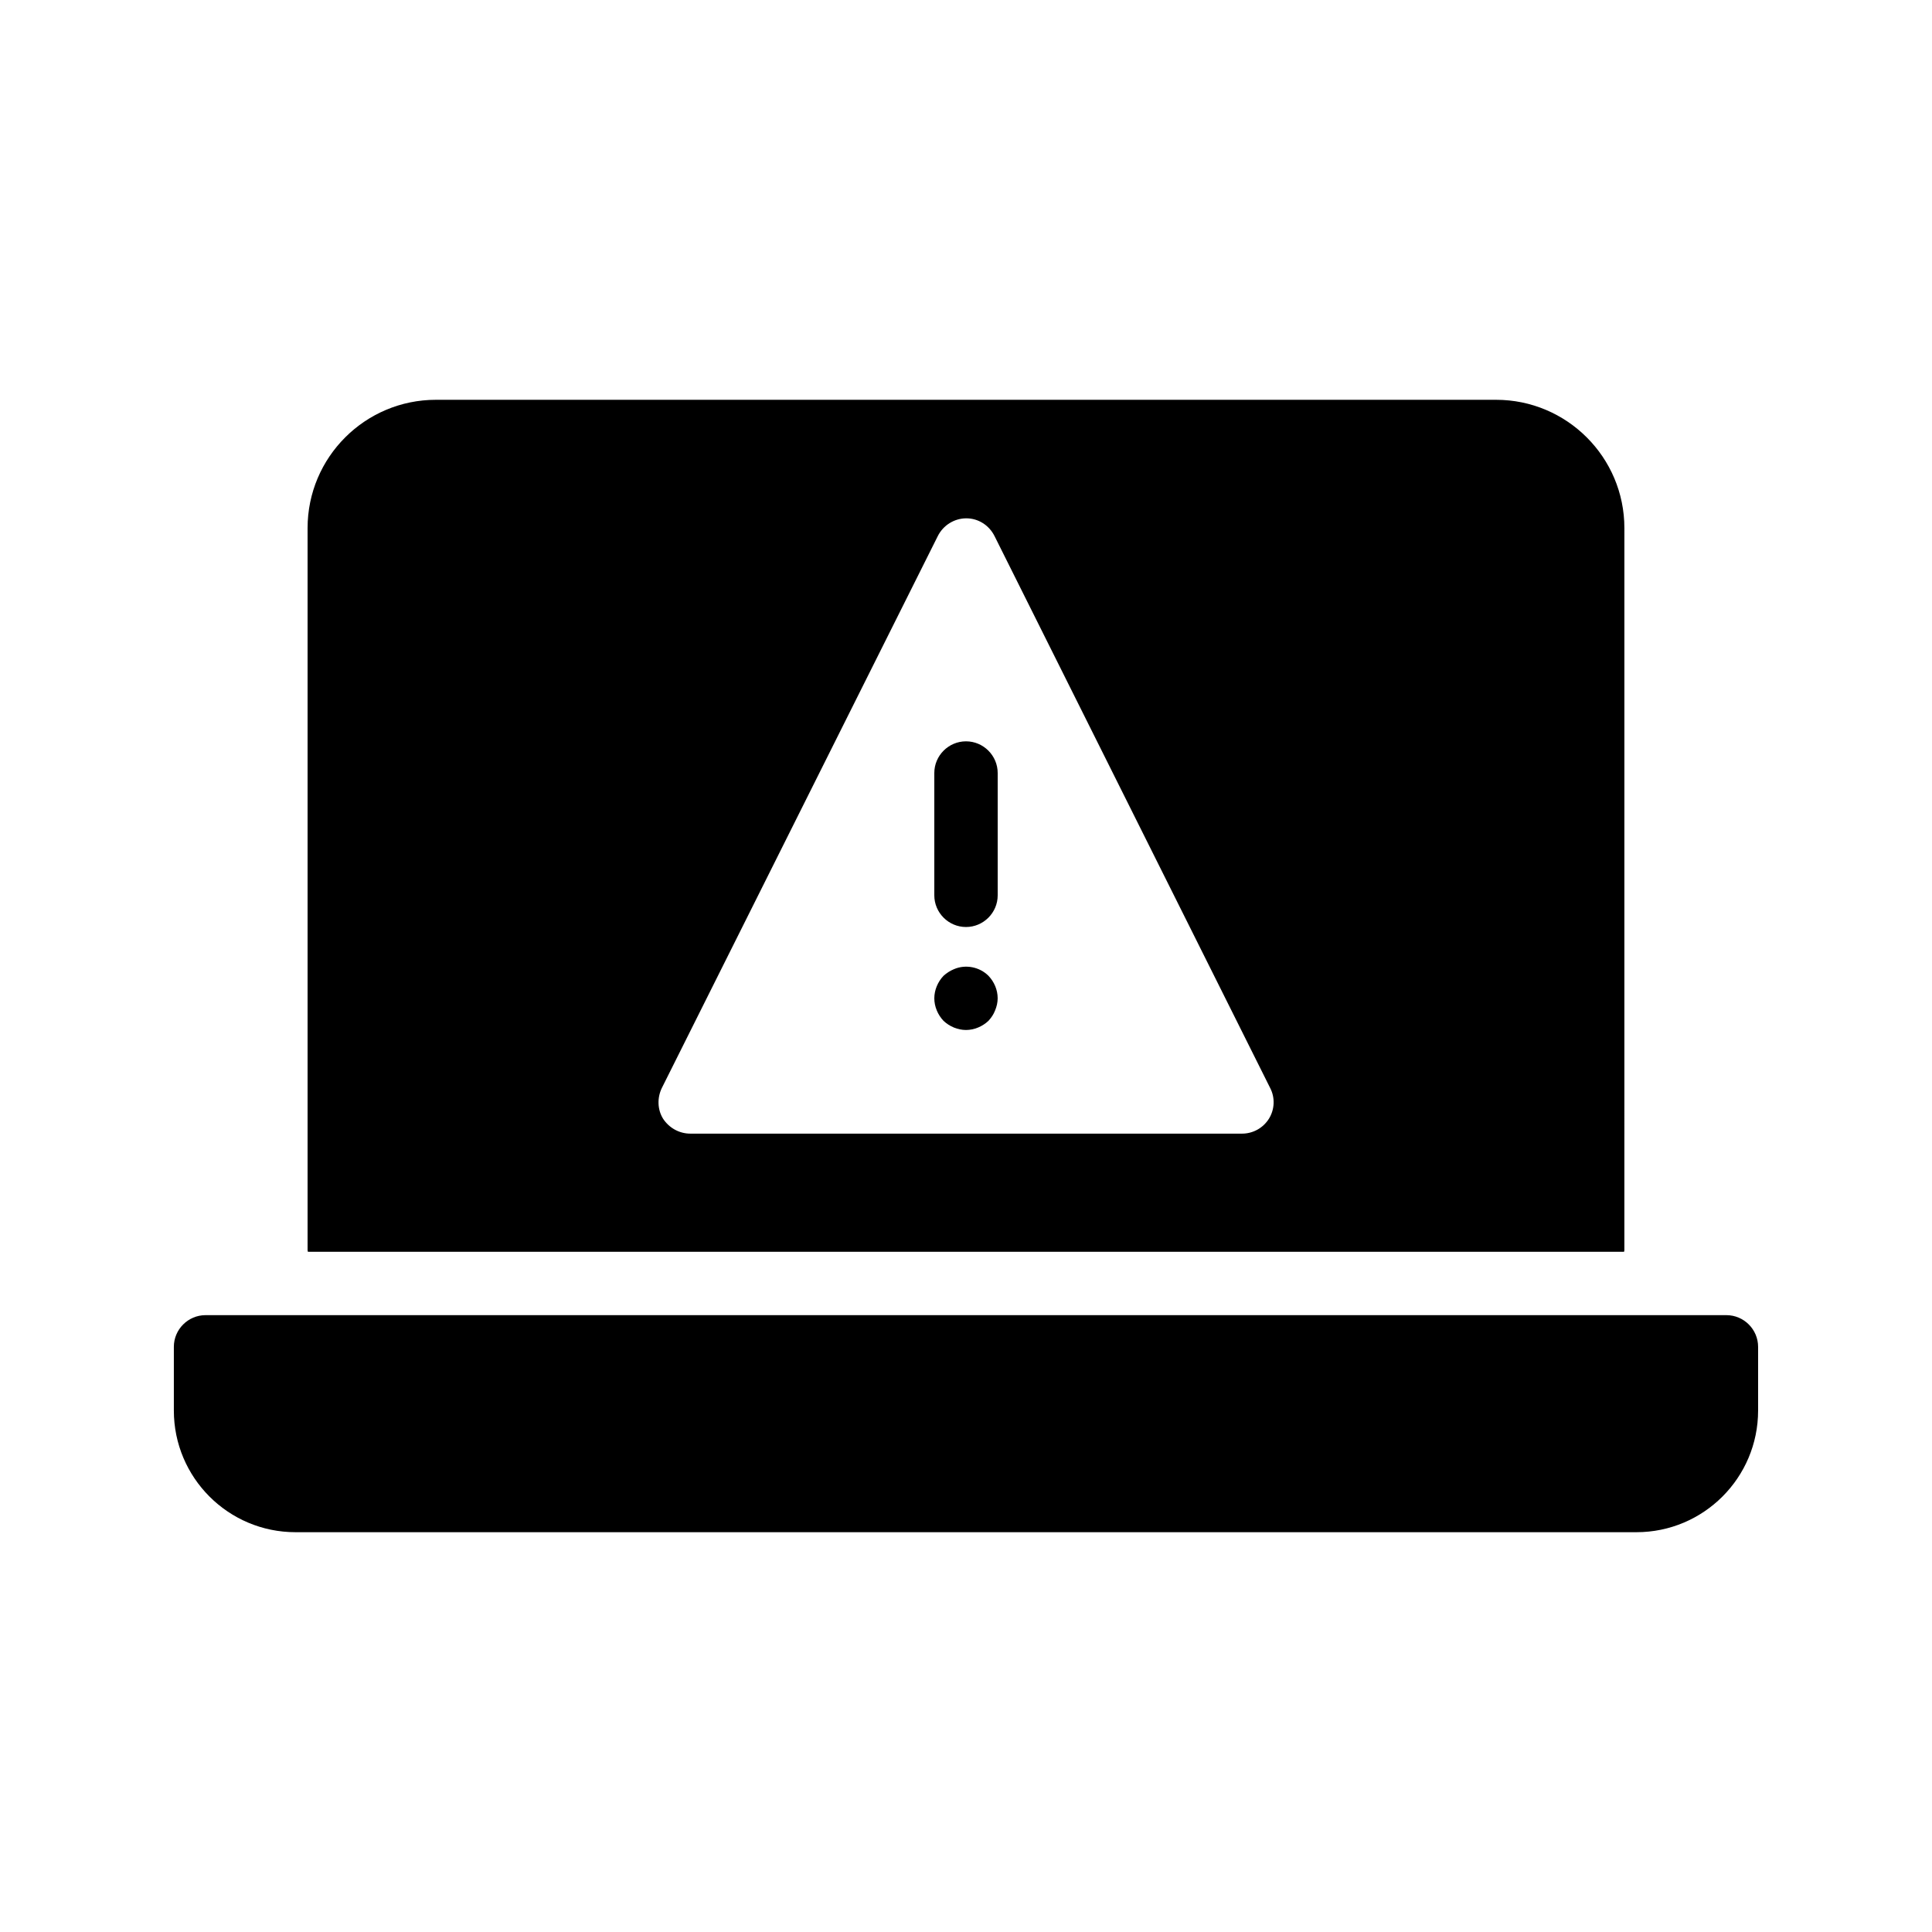
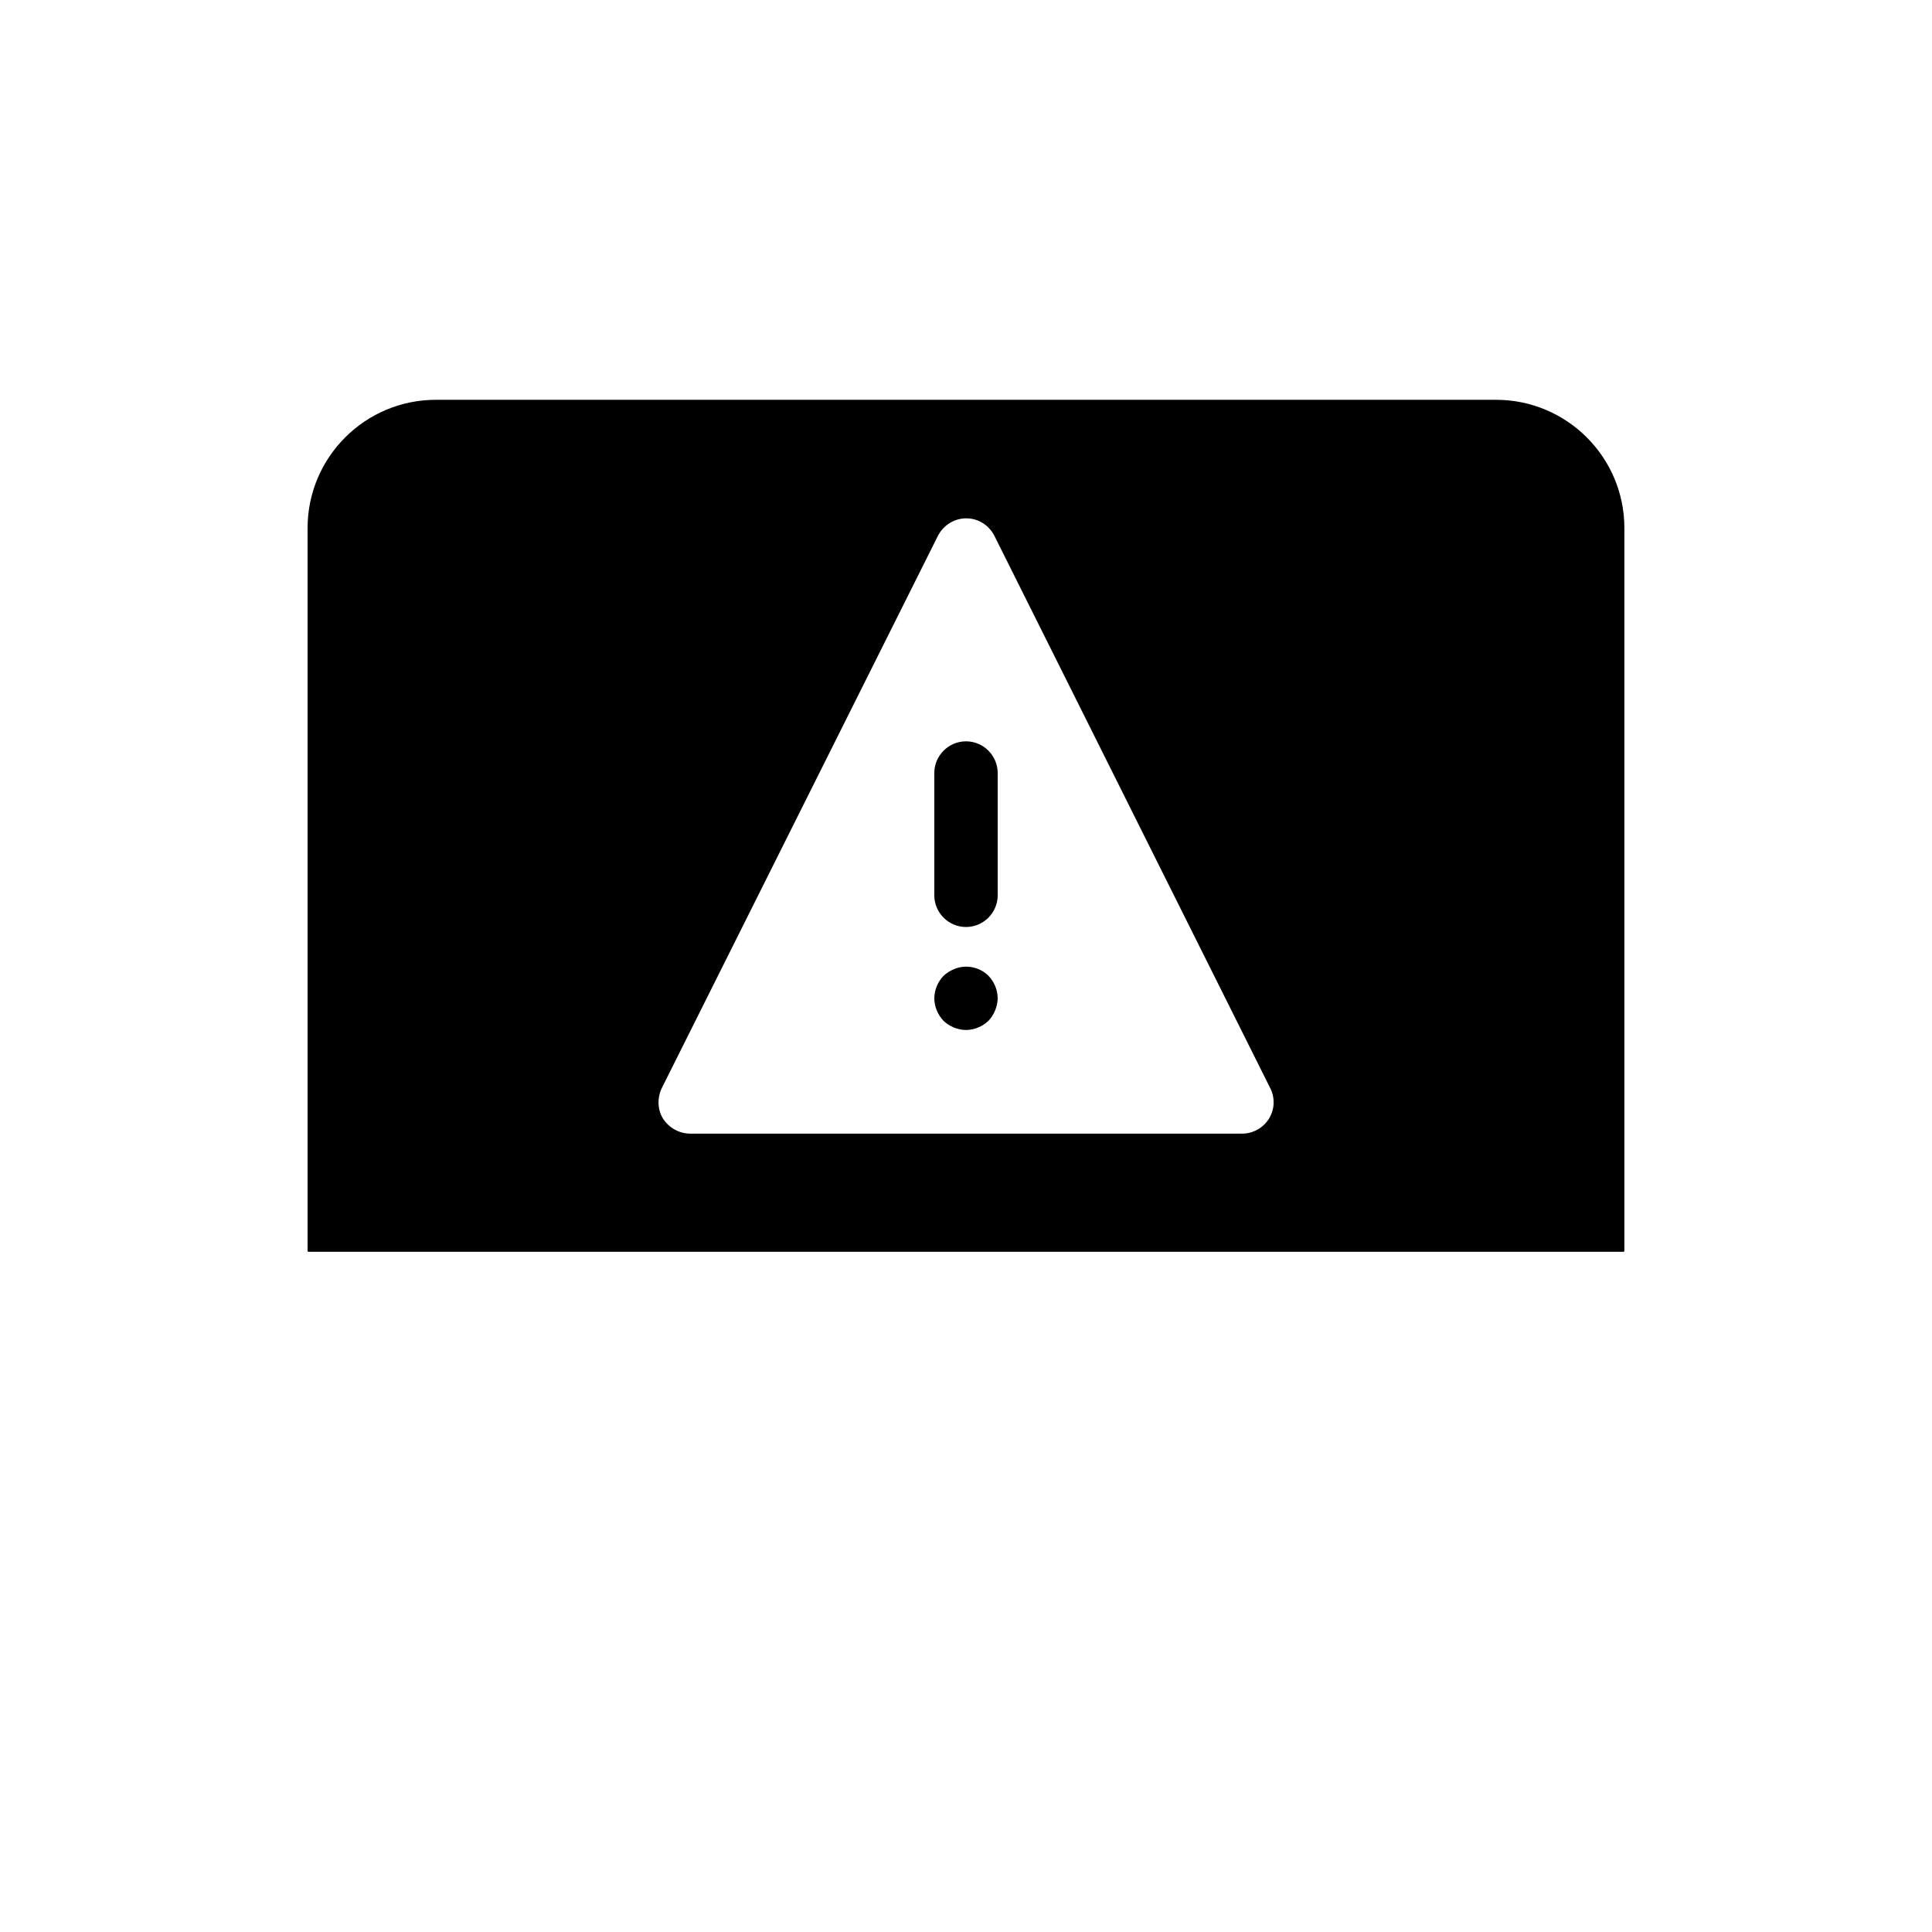
<svg xmlns="http://www.w3.org/2000/svg" fill="#000000" width="800px" height="800px" version="1.1" viewBox="144 144 512 512">
  <g>
    <path d="m540.48 249.95h-280.96c-18.727 0-34.008 15.199-34.008 34.008v191.36c0 0.168 0.082 0.25 0.082 0.418h348.8c0-0.168 0.082-0.25 0.082-0.418l0.004-191.36c0-18.809-15.281-34.008-34.008-34.008zm-60.203 190.53c-1.594 2.519-4.281 3.945-7.137 3.945h-146.19c-2.938 0-5.625-1.512-7.223-3.945-1.512-2.434-1.594-5.543-0.336-8.145l73.137-146.27c1.426-2.856 4.367-4.703 7.559-4.703 3.191 0 6.047 1.848 7.473 4.703l73.051 146.27c1.348 2.602 1.18 5.707-0.332 8.145z" />
    <path d="m396.81 400.84c-1.008 0.418-1.93 1.008-2.769 1.762-1.516 1.594-2.438 3.777-2.438 5.961s0.922 4.367 2.434 5.961c1.594 1.512 3.777 2.434 5.961 2.434s4.367-0.922 5.961-2.434c0.754-0.84 1.344-1.68 1.762-2.769 0.418-1.008 0.672-2.098 0.672-3.191 0-2.266-0.922-4.367-2.434-5.961-2.348-2.352-6.043-3.106-9.148-1.762z" />
    <path d="m400 340.46c-4.617 0-8.398 3.777-8.398 8.398v32.41c0 4.617 3.777 8.398 8.398 8.398 4.617 0 8.398-3.777 8.398-8.398v-32.41c-0.004-4.621-3.781-8.398-8.398-8.398z" />
-     <path d="m601.52 492.53h-403.05c-4.617 0-8.398 3.777-8.398 8.398v16.879c0 17.801 14.441 32.242 32.242 32.242h355.36c17.801 0 32.242-14.441 32.242-32.242v-16.879c0-4.621-3.777-8.398-8.395-8.398z" />
  </g>
</svg>